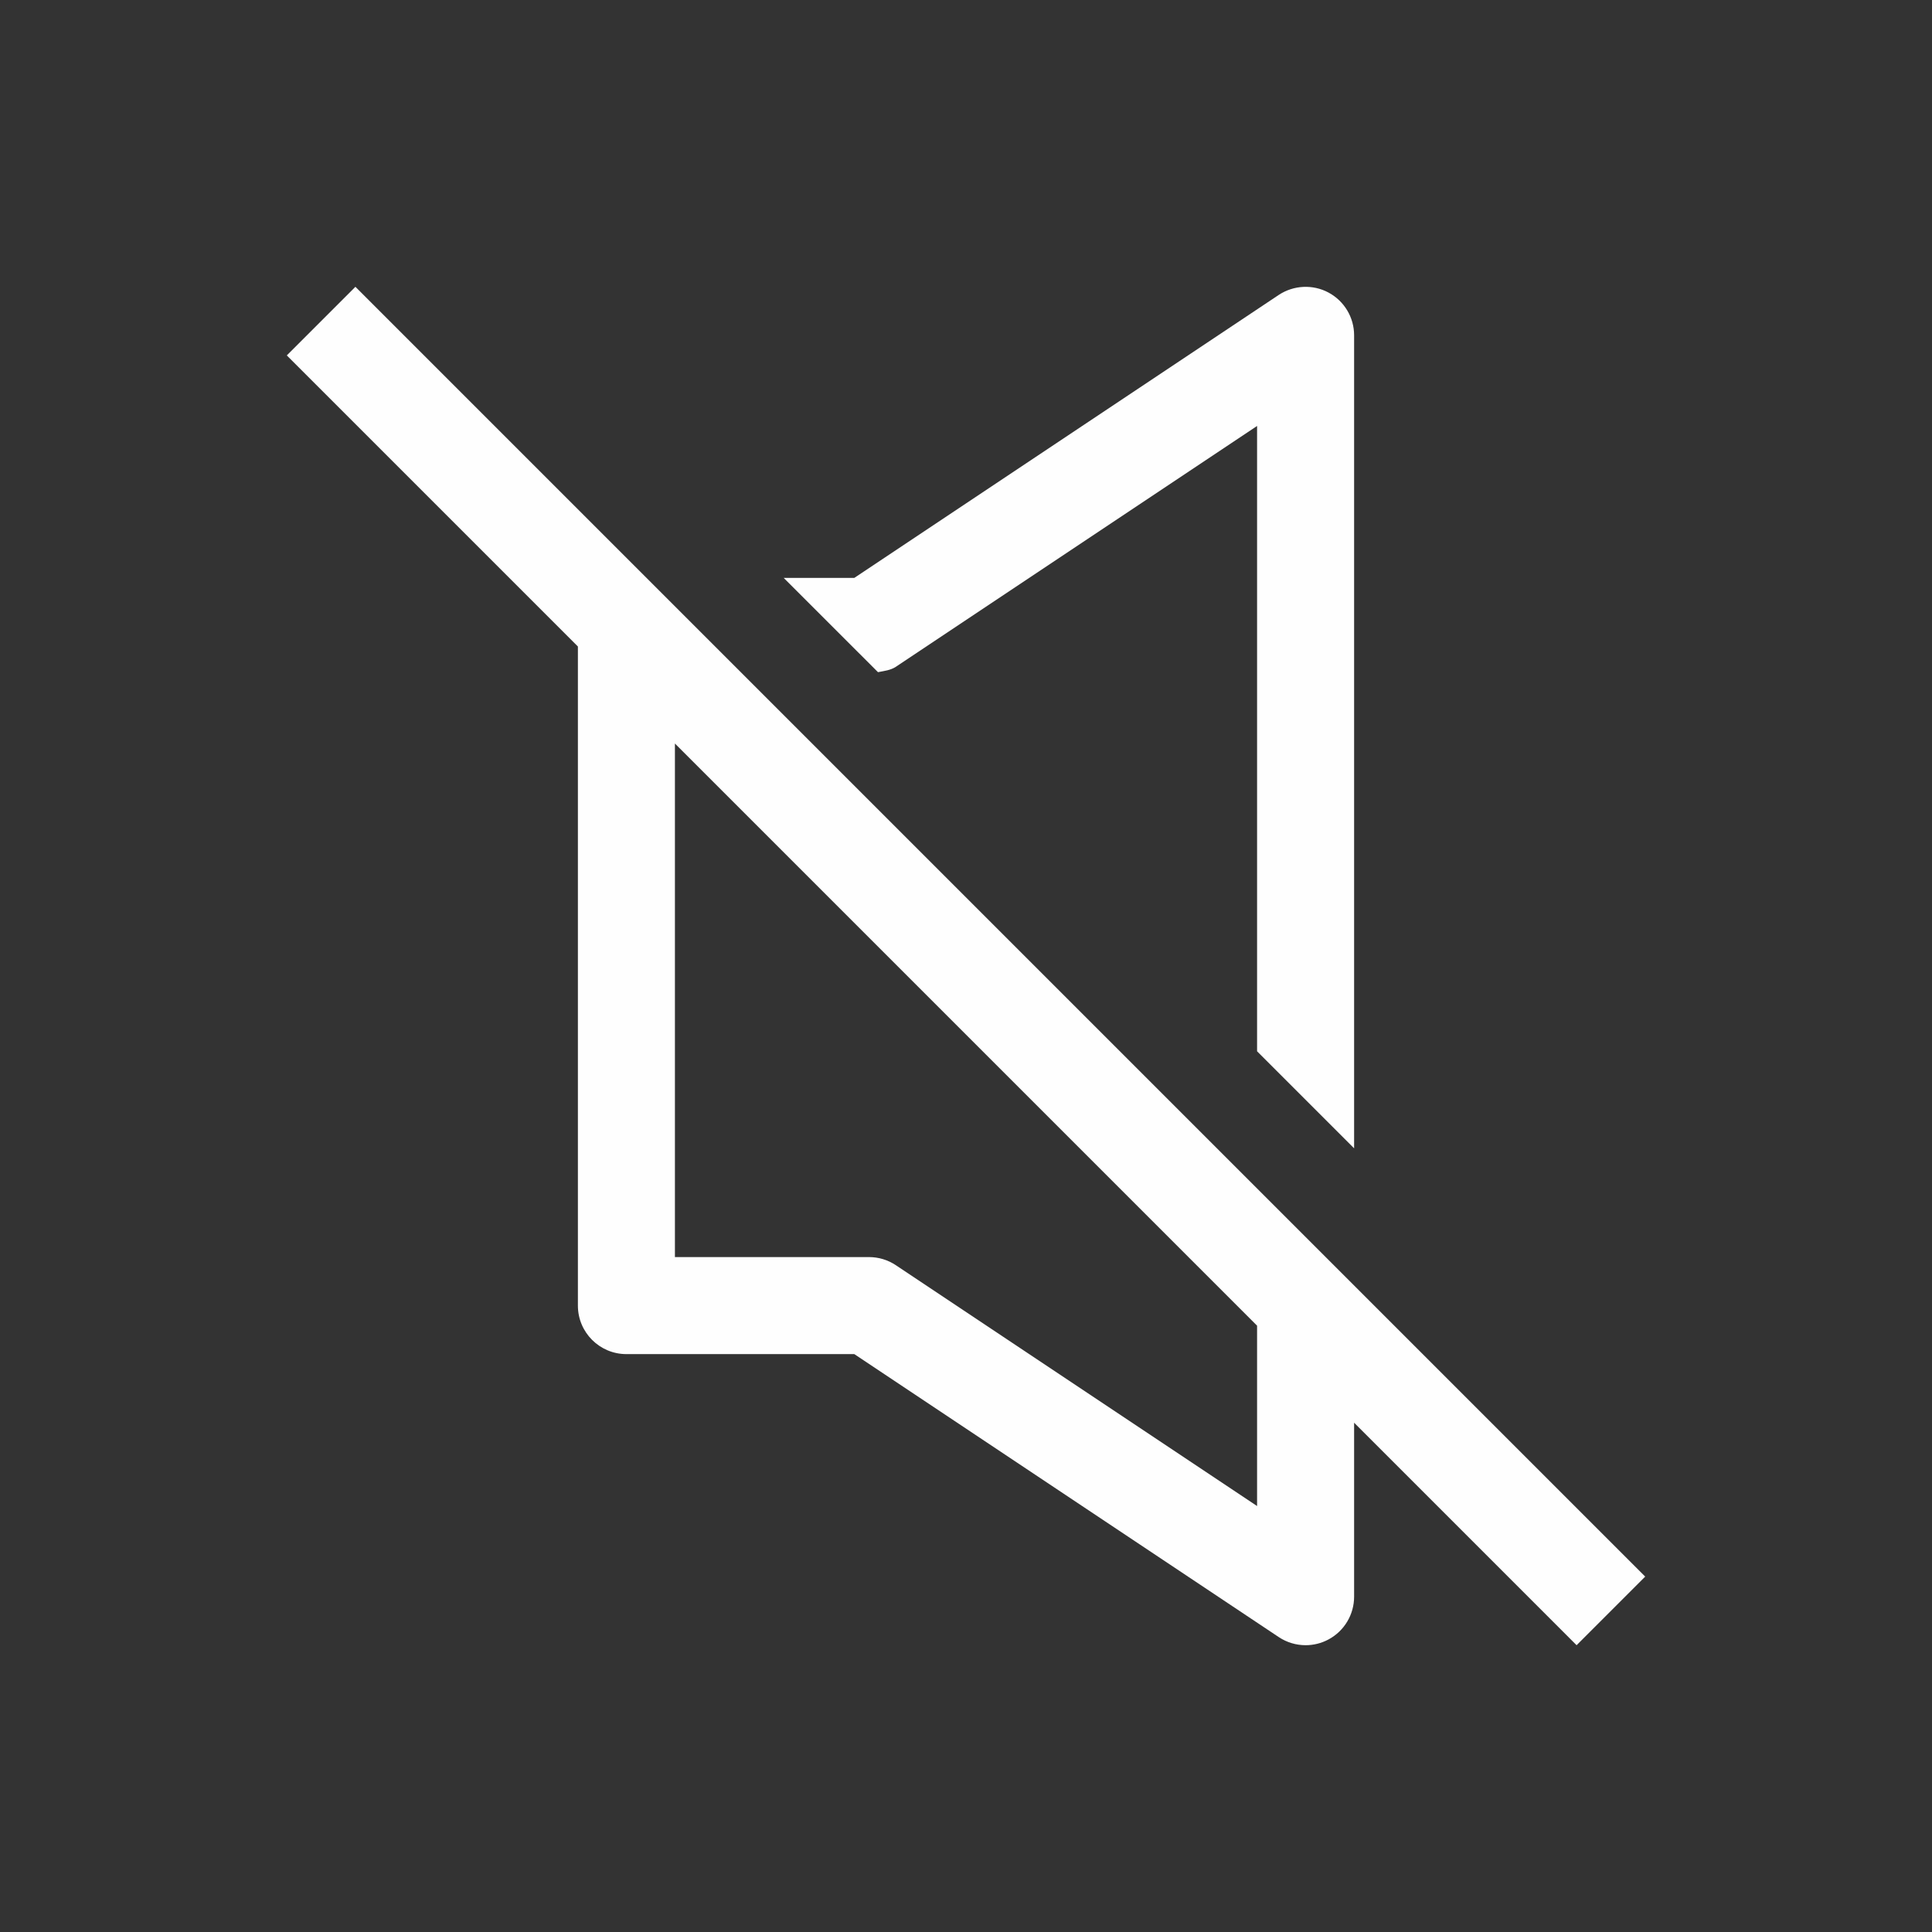
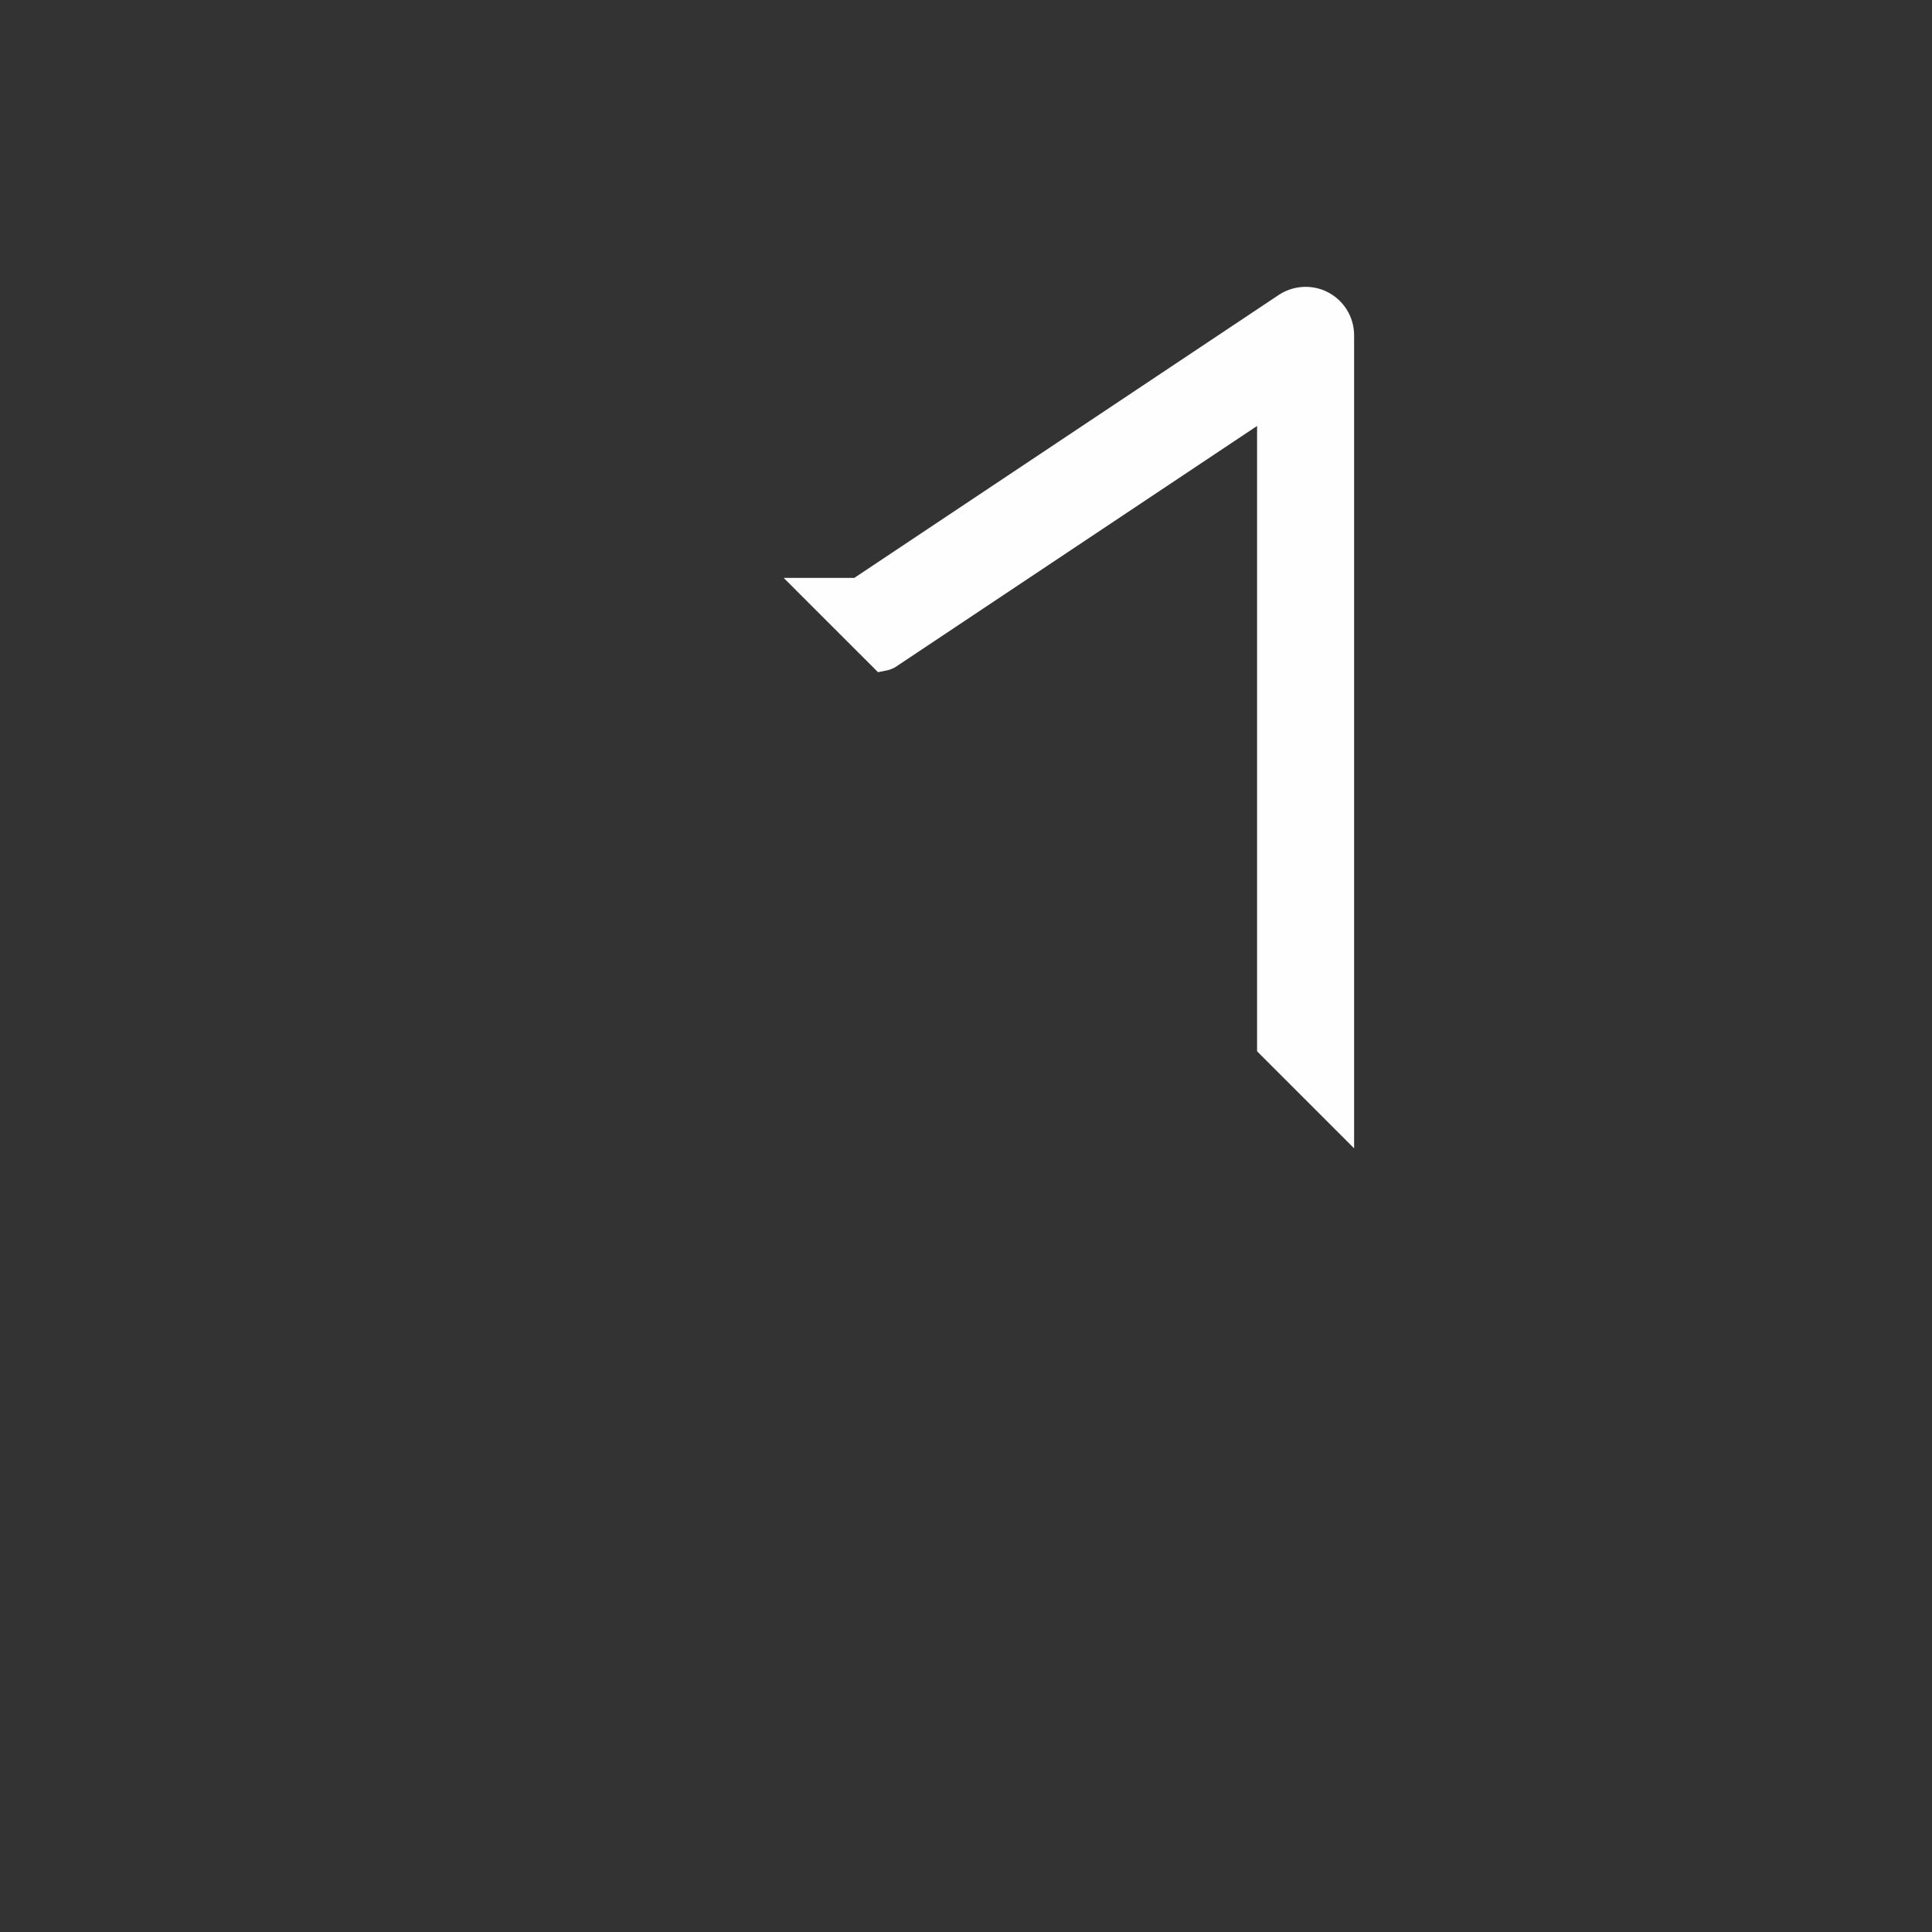
<svg xmlns="http://www.w3.org/2000/svg" xml:space="preserve" width="200px" height="200px" version="1.1" style="shape-rendering:geometricPrecision; text-rendering:geometricPrecision; image-rendering:optimizeQuality; fill-rule:evenodd; clip-rule:evenodd" viewBox="0 0 6158.5 6158.5" enable-background="new 0 0 482.24 482.24">
  <rect x="0" y="0" width="6158.5" height="6158.5" fill="#333333" stroke="none" />
  <defs>
    <style type="text/css">
   
    .fil0 {fill:none}
    .fil1 {fill:#FEFEFE}
   
  </style>
  </defs>
  <g id="Camada_x0020_1">
    <rect class="fil0" width="6158.5" height="6158.5" />
    <g id="_1755156881744">
-       <path class="fil1" d="M2855.8 2125.4l1151.3 -767.6 0 1993.3 309.3 309.3 0 -2591.6c0,-57 -31.4,-109.4 -81.7,-136.3 -50.1,-26.8 -111.3,-23.7 -158.7,7.7l-1352.8 901.9 -225.1 0 300.6 300.5c19.7,-3.9 40.2,-6 57.1,-17.2l0 0z" />
-       <path class="fil1" d="M5244.3 5025.6l-4111.4 -4111.4 -218.7 218.7 927.9 927.9 0 2100.9c0,85.5 69.2,154.7 154.7,154.7l726.4 0 1352.8 901.9c25.8,17.2 55.7,26 85.8,26 25,0 50.1,-6.1 72.9,-18.3 50.3,-26.9 81.7,-79.3 81.7,-136.4l0 -554.5 709.2 709.2 218.7 -218.7 0 0zm-1237.2 -224.9l-1151.3 -767.6c-25.4,-17 -55.3,-26 -85.8,-26l-618.6 0 0 -1637 1855.7 1855.7c0,0 0,574.9 0,574.9l0 0z" />
+       <path class="fil1" d="M2855.8 2125.4l1151.3 -767.6 0 1993.3 309.3 309.3 0 -2591.6c0,-57 -31.4,-109.4 -81.7,-136.3 -50.1,-26.8 -111.3,-23.7 -158.7,7.7l-1352.8 901.9 -225.1 0 300.6 300.5c19.7,-3.9 40.2,-6 57.1,-17.2l0 0" />
    </g>
  </g>
</svg>